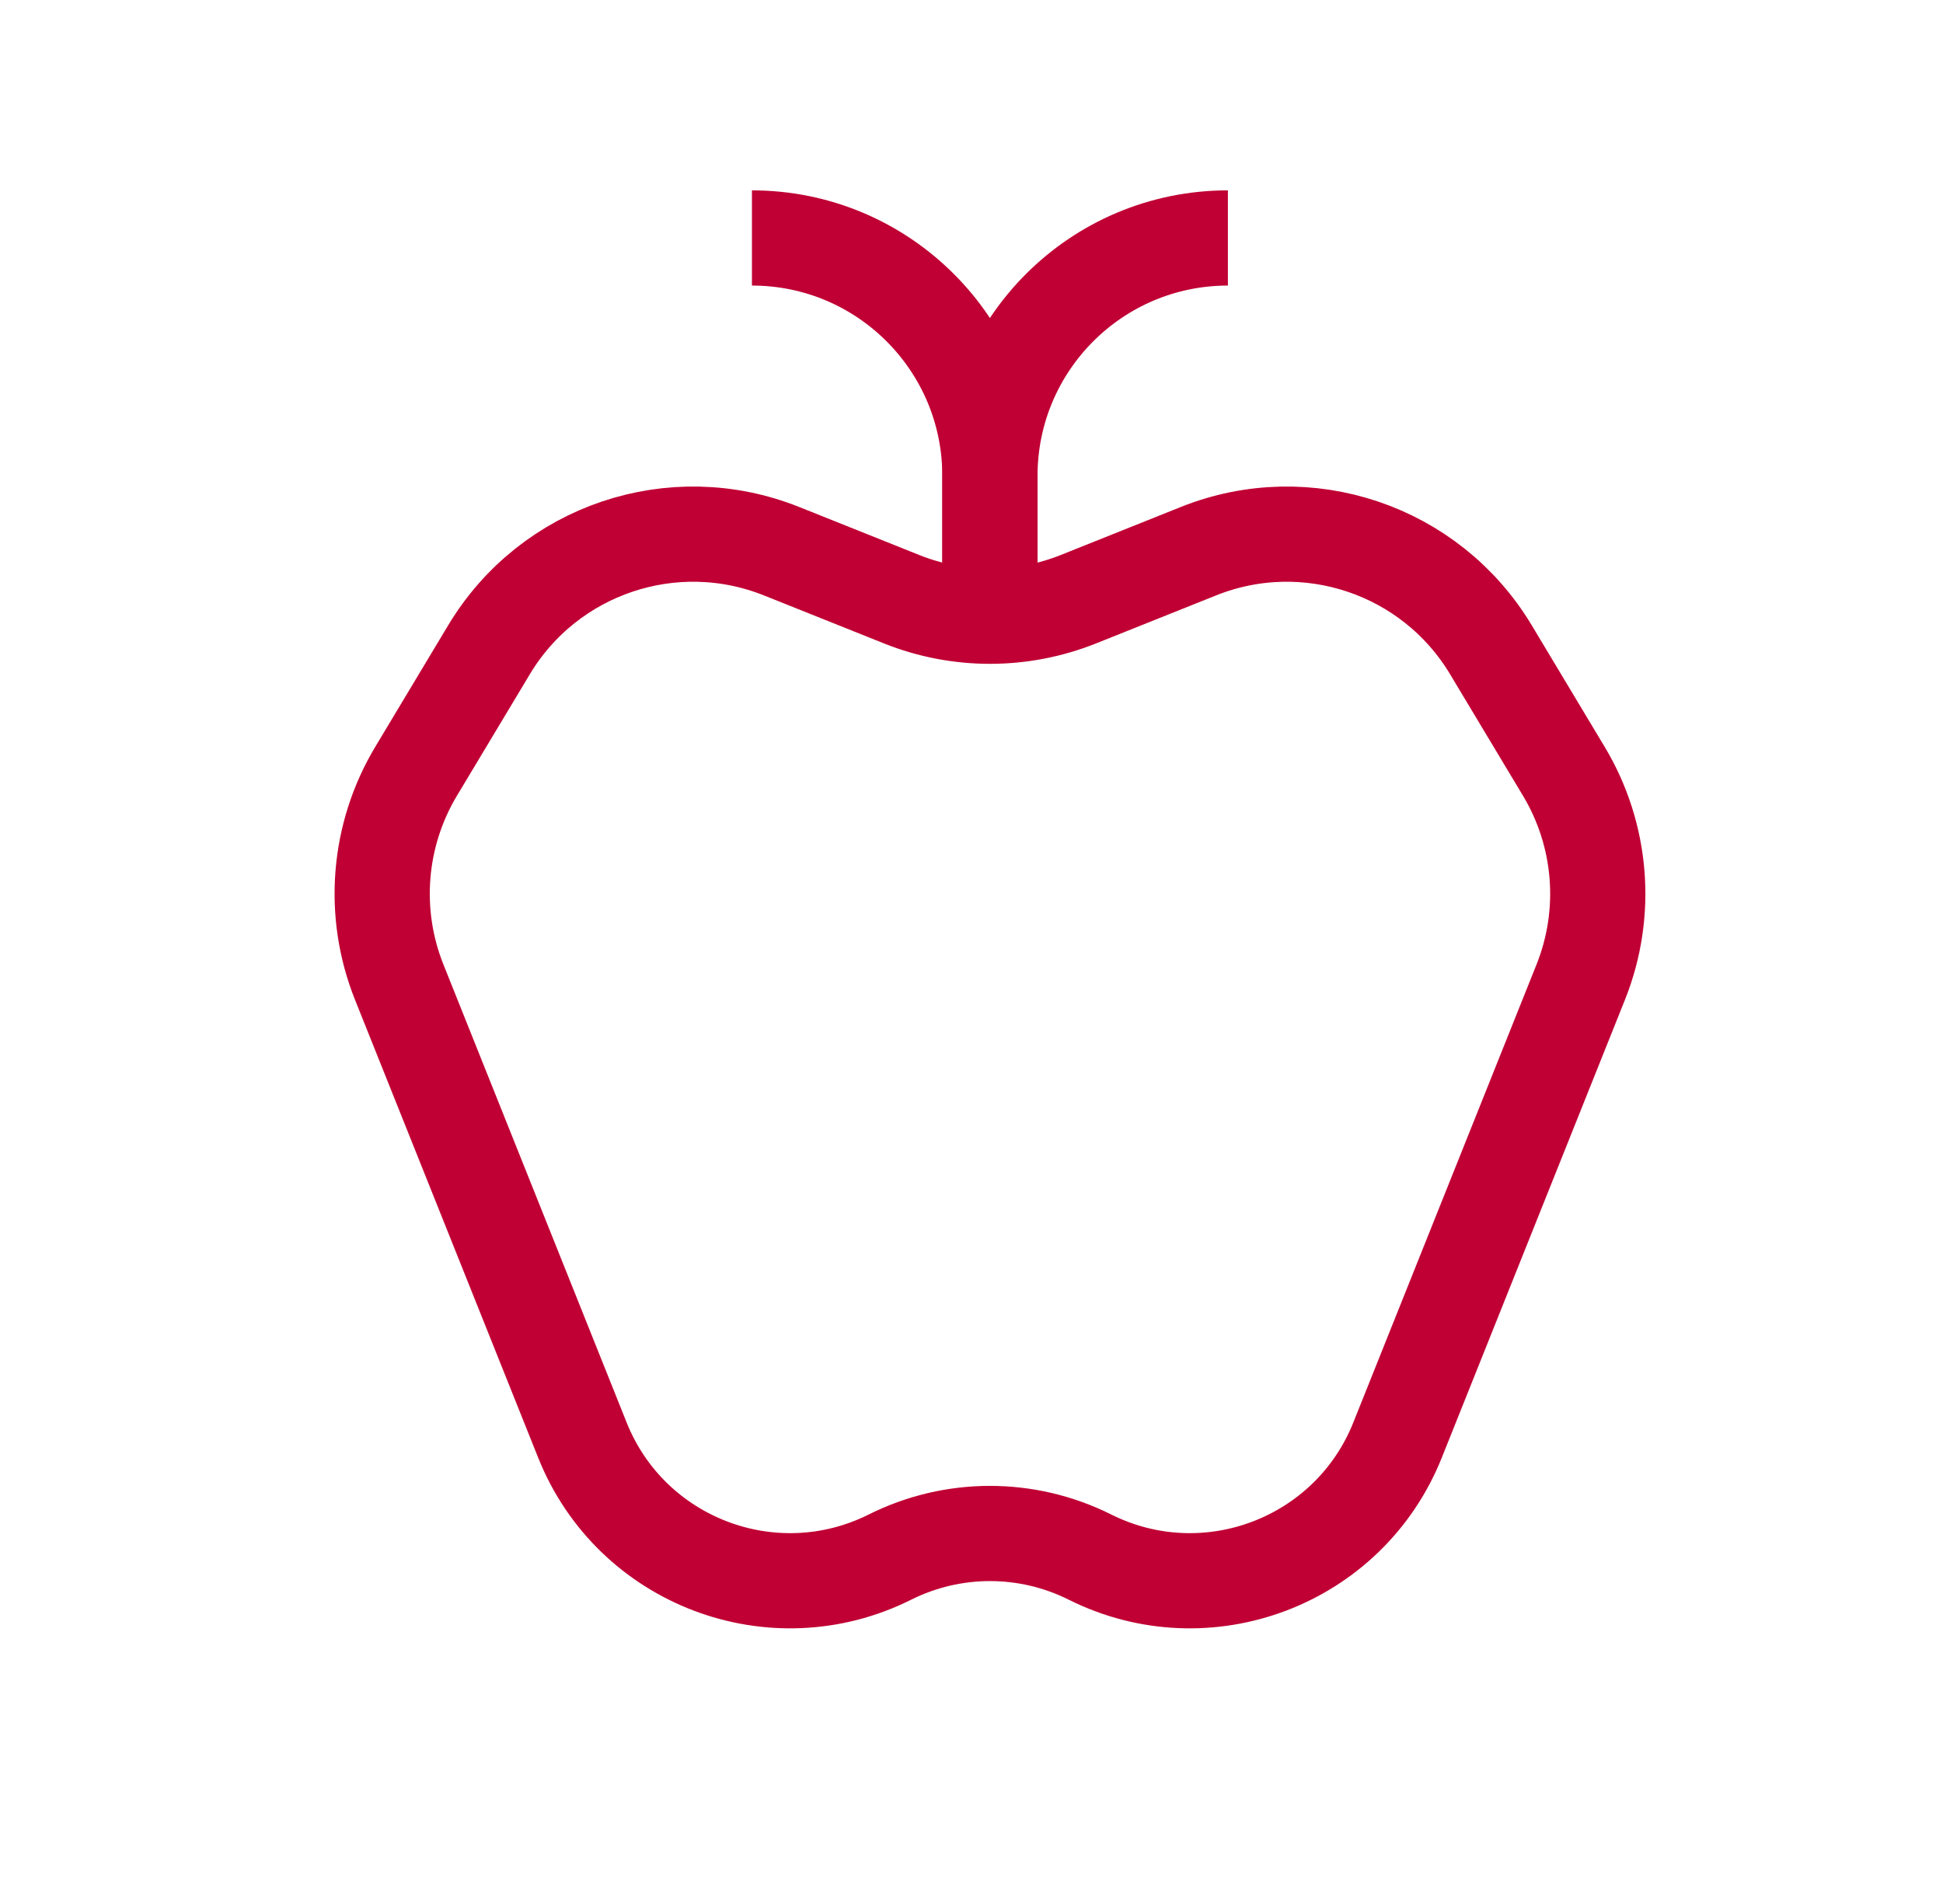
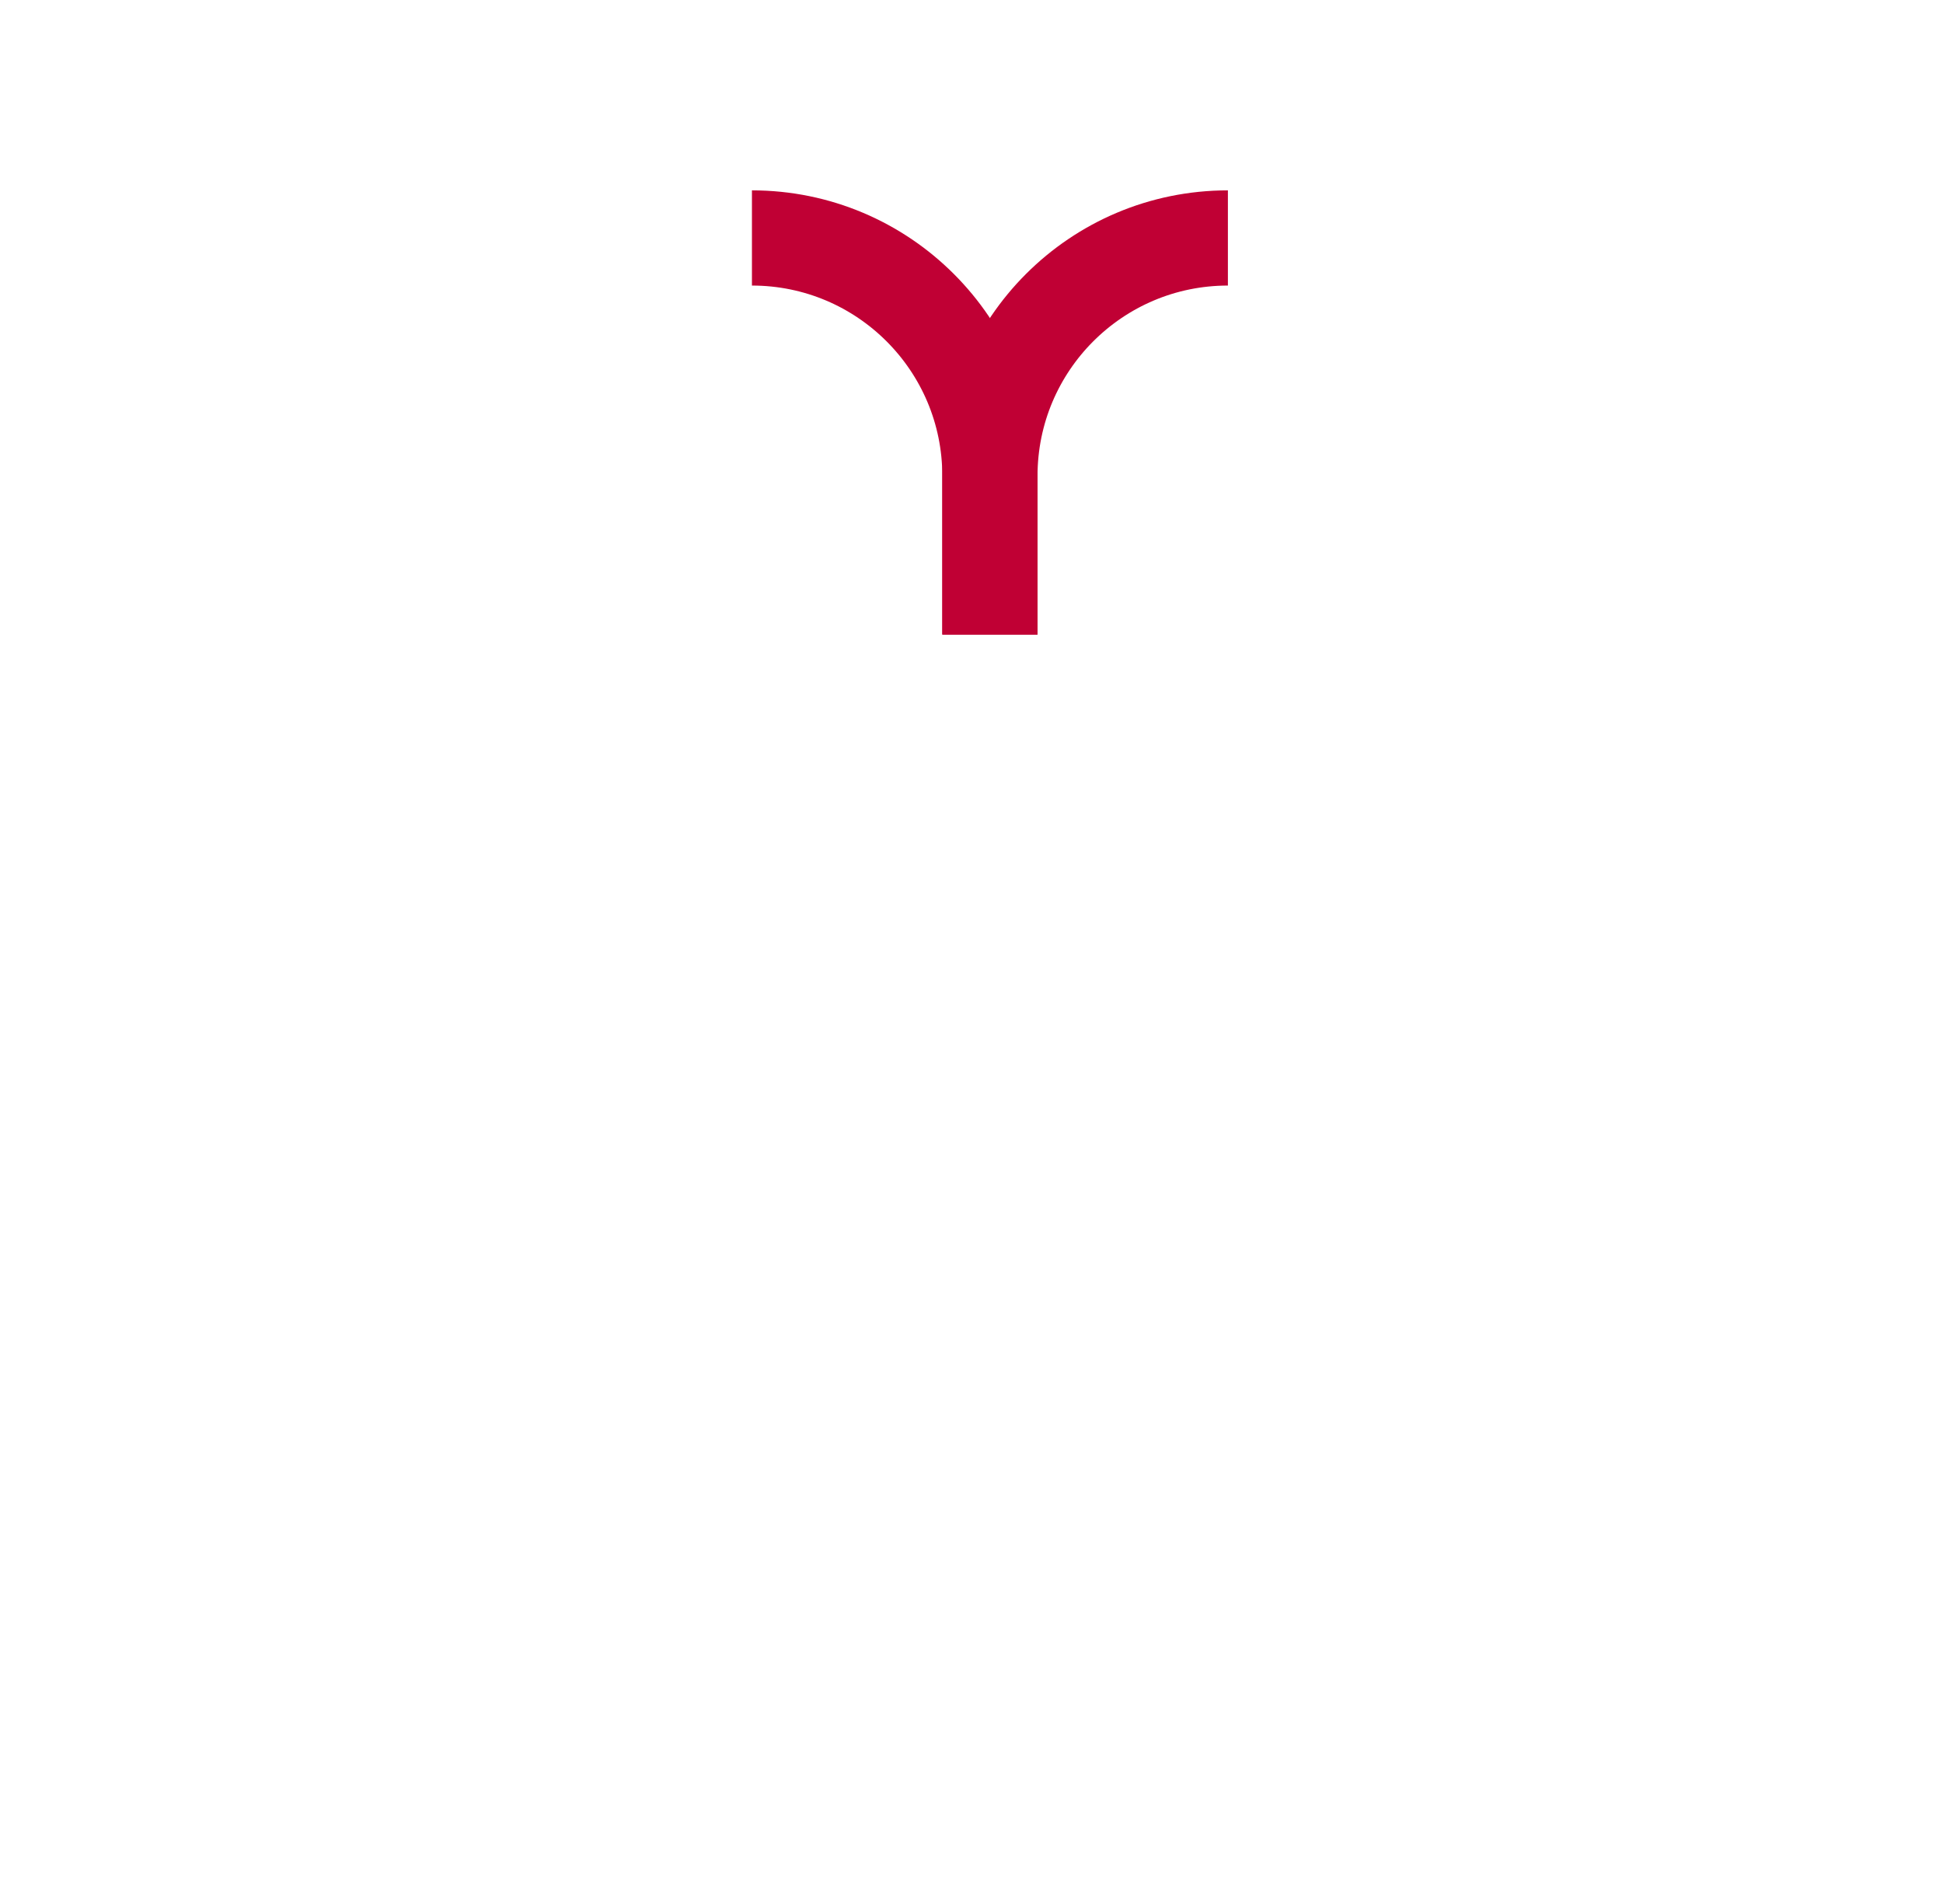
<svg xmlns="http://www.w3.org/2000/svg" width="50" height="49" viewBox="0 0 50 49" fill="none">
  <path d="M19.35 6.124V6.124C22.732 6.124 25.474 8.866 25.474 12.248V16.331" stroke="#C00034" stroke-width="2.45" />
  <path d="M31.598 6.124V6.124C28.215 6.124 25.474 8.866 25.474 12.248V16.331" stroke="#C00034" stroke-width="2.45" />
-   <path d="M20.111 14.185L23.201 15.421C24.661 16.005 26.29 16.005 27.75 15.421L30.84 14.185C33.63 13.069 36.819 14.143 38.365 16.72L40.243 19.85C41.228 21.491 41.389 23.498 40.678 25.275L35.963 37.063C34.713 40.188 31.059 41.577 28.048 40.072C26.428 39.262 24.522 39.262 22.902 40.072C19.892 41.577 16.238 40.188 14.988 37.063L10.273 25.275C9.562 23.498 9.723 21.491 10.707 19.85L12.585 16.72C14.132 14.143 17.32 13.069 20.111 14.185Z" stroke="#C00034" stroke-width="2.45" />
</svg>